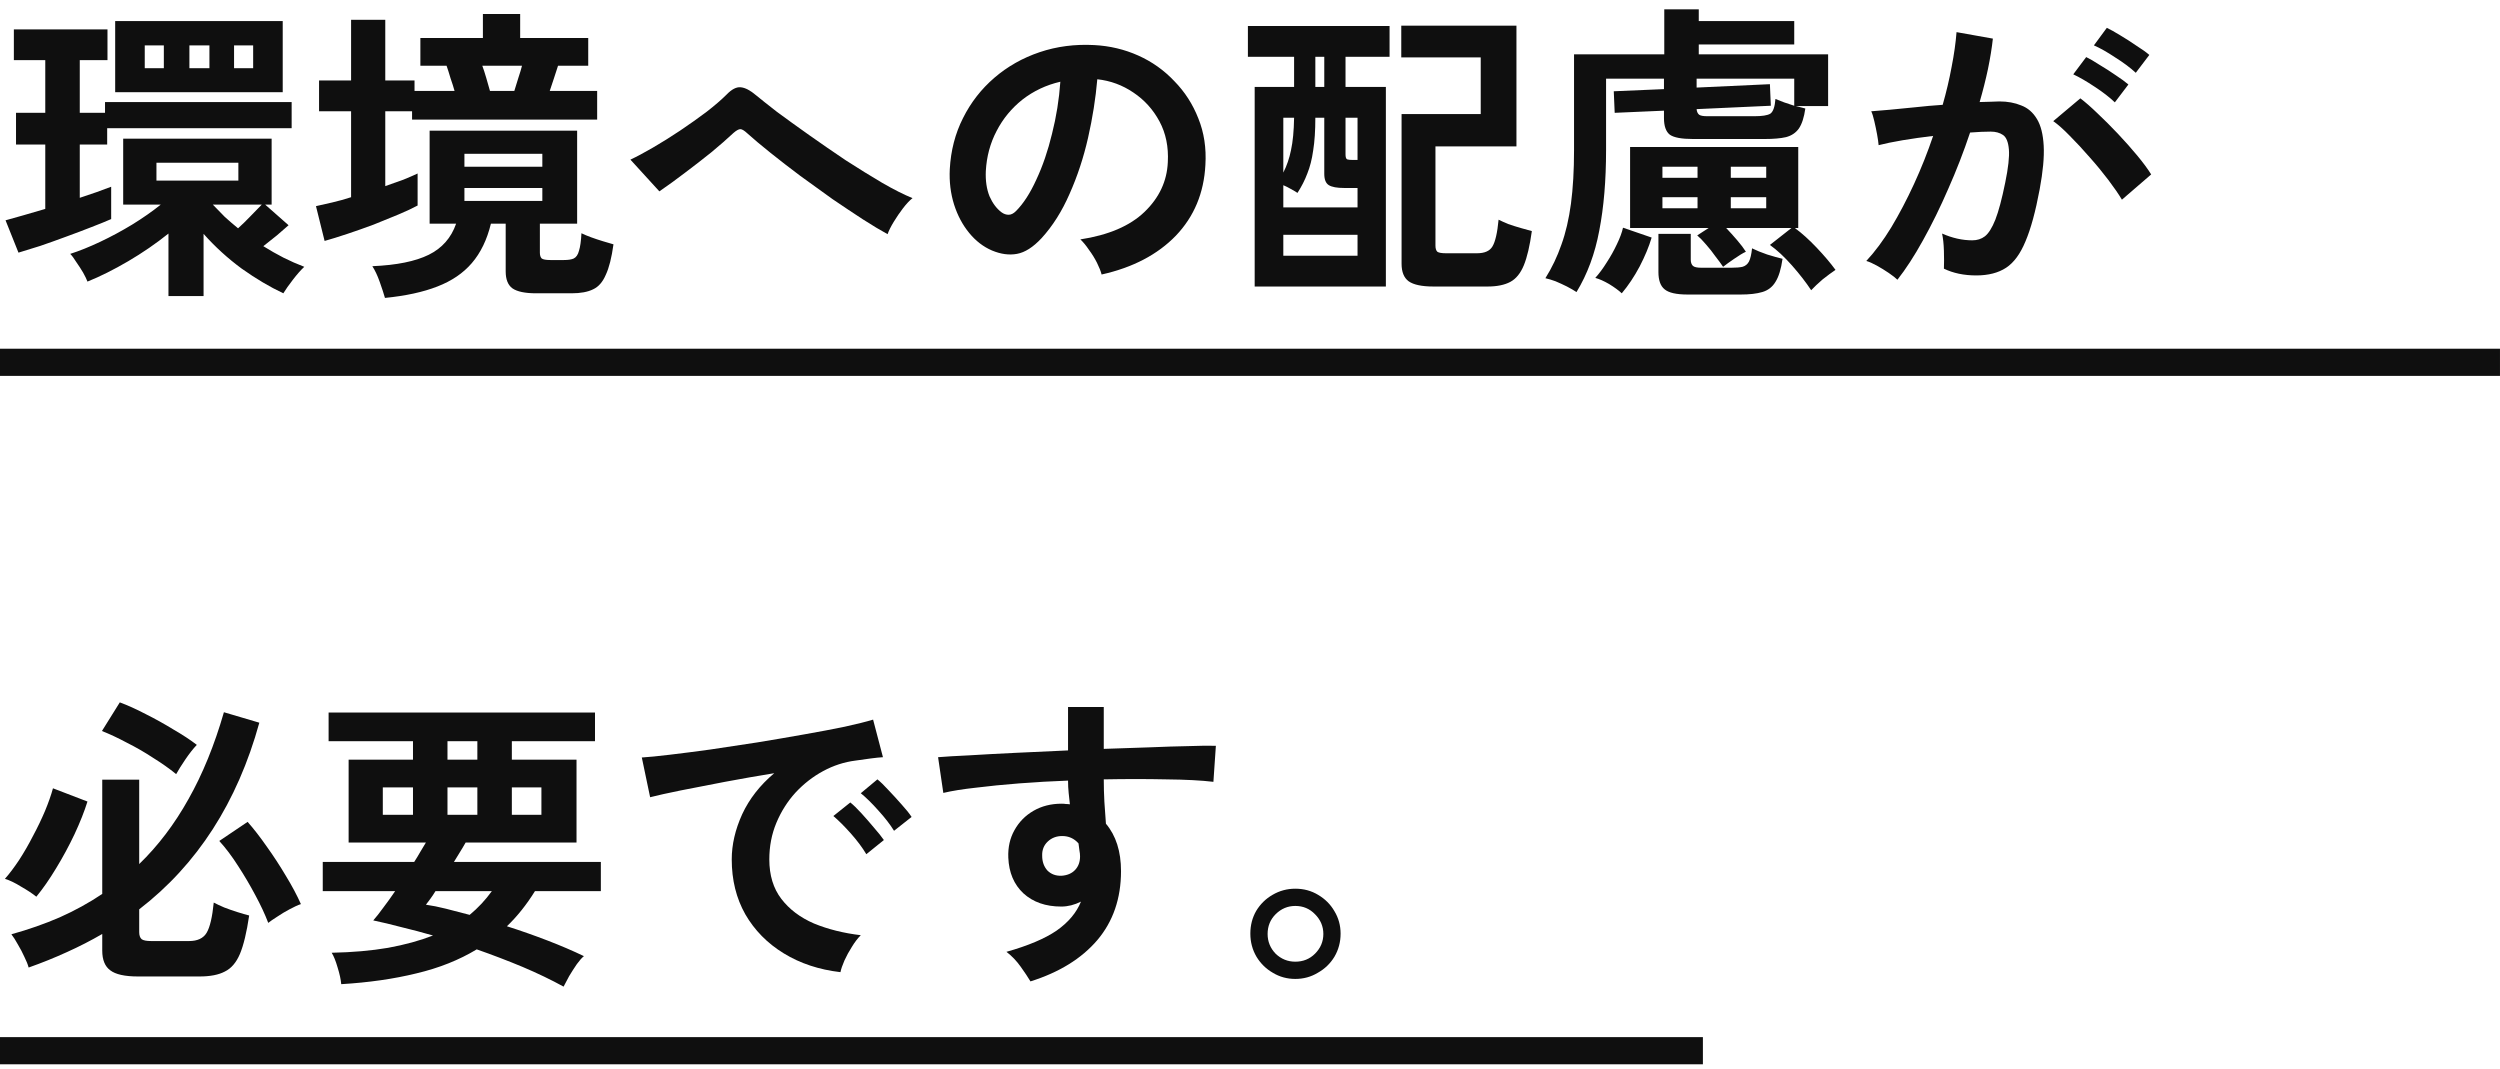
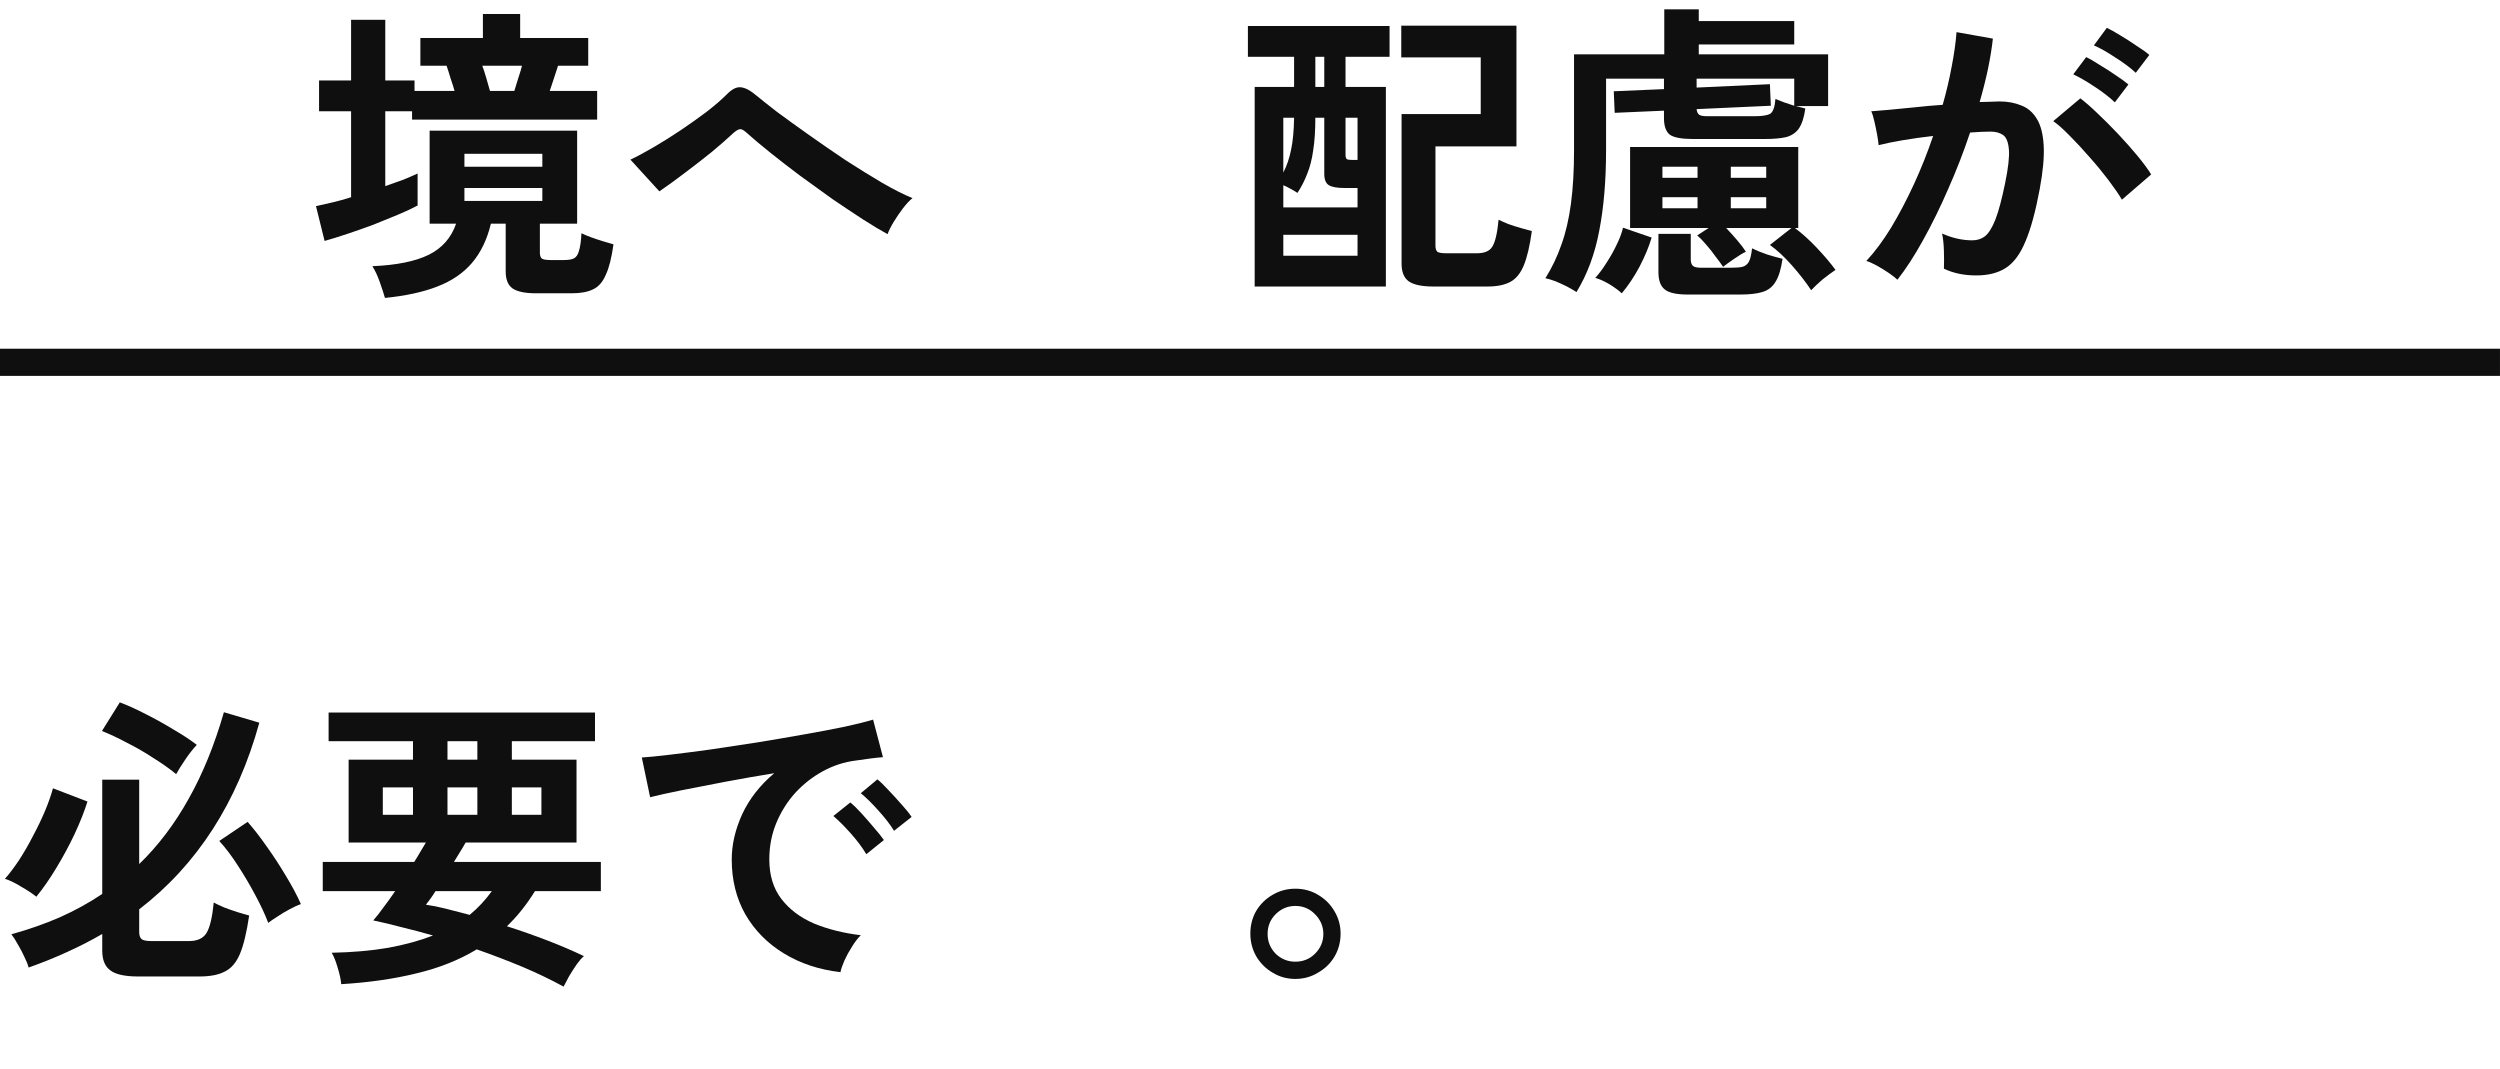
<svg xmlns="http://www.w3.org/2000/svg" width="138" height="59" viewBox="0 0 138 59" fill="none">
  <path d="M104.737 15.442C104.635 15.34 104.476 15.216 104.261 15.068C104.045 14.921 103.824 14.785 103.598 14.66C103.371 14.536 103.178 14.45 103.02 14.405C103.496 13.895 103.955 13.277 104.397 12.552C104.839 11.816 105.258 11.017 105.655 10.155C106.051 9.294 106.403 8.41 106.709 7.503C106.131 7.571 105.57 7.65 105.026 7.741C104.493 7.832 104.051 7.922 103.7 8.013C103.688 7.866 103.66 7.667 103.615 7.418C103.569 7.169 103.518 6.925 103.462 6.687C103.405 6.438 103.348 6.256 103.292 6.143C103.552 6.12 103.892 6.092 104.312 6.058C104.731 6.013 105.196 5.967 105.706 5.922C106.216 5.865 106.726 5.82 107.236 5.786C107.44 5.072 107.604 4.375 107.729 3.695C107.865 3.004 107.955 2.363 108.001 1.774L110.007 2.131C109.95 2.652 109.859 3.213 109.735 3.814C109.61 4.403 109.457 5.01 109.276 5.633C109.502 5.622 109.706 5.616 109.888 5.616C110.069 5.605 110.228 5.599 110.364 5.599C110.817 5.599 111.219 5.673 111.571 5.82C111.933 5.956 112.222 6.205 112.438 6.568C112.653 6.919 112.778 7.412 112.812 8.047C112.846 8.67 112.772 9.469 112.591 10.444C112.364 11.668 112.103 12.626 111.809 13.317C111.525 14.008 111.168 14.496 110.738 14.779C110.307 15.062 109.757 15.204 109.089 15.204C108.409 15.204 107.814 15.079 107.304 14.83C107.315 14.558 107.315 14.229 107.304 13.844C107.292 13.459 107.258 13.142 107.202 12.892C107.768 13.142 108.324 13.266 108.868 13.266C109.14 13.266 109.372 13.193 109.565 13.045C109.769 12.886 109.961 12.581 110.143 12.127C110.324 11.662 110.505 10.982 110.687 10.087C110.857 9.26 110.925 8.648 110.891 8.251C110.857 7.843 110.749 7.577 110.568 7.452C110.386 7.327 110.16 7.265 109.888 7.265C109.57 7.265 109.191 7.282 108.749 7.316C108.397 8.37 107.995 9.407 107.542 10.427C107.1 11.447 106.635 12.393 106.148 13.266C105.672 14.127 105.201 14.853 104.737 15.442ZM117.13 11.022C116.948 10.716 116.699 10.354 116.382 9.934C116.064 9.515 115.719 9.095 115.345 8.676C114.971 8.245 114.608 7.854 114.257 7.503C113.905 7.14 113.599 6.868 113.339 6.687L114.835 5.429C115.107 5.633 115.424 5.911 115.787 6.262C116.149 6.602 116.523 6.976 116.909 7.384C117.294 7.792 117.651 8.194 117.98 8.591C118.308 8.988 118.563 9.333 118.745 9.628L117.13 11.022ZM117.895 4.018C117.589 3.735 117.209 3.451 116.756 3.168C116.314 2.873 115.923 2.652 115.583 2.505L116.297 1.536C116.489 1.627 116.733 1.763 117.028 1.944C117.334 2.125 117.634 2.318 117.929 2.522C118.235 2.715 118.473 2.885 118.643 3.032L117.895 4.018ZM116.739 5.65C116.444 5.367 116.07 5.078 115.617 4.783C115.175 4.488 114.784 4.262 114.444 4.103L115.158 3.151C115.35 3.242 115.594 3.383 115.889 3.576C116.195 3.757 116.495 3.95 116.79 4.154C117.084 4.347 117.317 4.517 117.487 4.664L116.739 5.65Z" fill="#0F0F0F" />
  <path d="M87.023 16.122C86.887 16.031 86.711 15.929 86.496 15.816C86.292 15.714 86.082 15.618 85.867 15.527C85.651 15.448 85.464 15.391 85.306 15.357C85.668 14.779 85.963 14.161 86.19 13.504C86.428 12.847 86.603 12.093 86.717 11.243C86.83 10.393 86.887 9.407 86.887 8.285V2.998H91.868V0.516H93.772V1.162H99.042V2.454H93.772V2.998H100.912V5.854H99.127C99.217 5.877 99.308 5.899 99.399 5.922C99.489 5.945 99.574 5.967 99.654 5.99C99.586 6.477 99.467 6.846 99.297 7.095C99.127 7.333 98.889 7.492 98.583 7.571C98.288 7.639 97.897 7.673 97.41 7.673H93.449C92.825 7.673 92.4 7.594 92.174 7.435C91.958 7.265 91.851 6.959 91.851 6.517V6.109L89.131 6.228L89.08 5.038L91.851 4.919V4.341H88.655V8.285C88.655 9.962 88.53 11.441 88.281 12.722C88.043 14.003 87.623 15.136 87.023 16.122ZM99.977 16.02C99.693 15.589 99.342 15.136 98.923 14.66C98.503 14.184 98.095 13.804 97.699 13.521L98.889 12.586H95.285C95.489 12.801 95.693 13.028 95.897 13.266C96.101 13.504 96.259 13.714 96.373 13.895C96.203 13.974 95.987 14.105 95.727 14.286C95.477 14.456 95.273 14.603 95.115 14.728C95.001 14.558 94.86 14.365 94.69 14.15C94.531 13.923 94.361 13.708 94.18 13.504C93.998 13.289 93.834 13.119 93.687 12.994L94.316 12.586H89.981V8.115H99.263V12.586H99.076C99.461 12.869 99.863 13.232 100.283 13.674C100.702 14.116 101.048 14.524 101.32 14.898C101.116 15.034 100.878 15.21 100.606 15.425C100.345 15.652 100.135 15.85 99.977 16.02ZM93.16 16.258C92.536 16.258 92.111 16.162 91.885 15.969C91.658 15.788 91.545 15.47 91.545 15.017V12.909H93.33V14.337C93.33 14.484 93.369 14.598 93.449 14.677C93.528 14.745 93.681 14.779 93.908 14.779H95.574C95.834 14.779 96.038 14.762 96.186 14.728C96.344 14.683 96.463 14.586 96.543 14.439C96.622 14.28 96.679 14.037 96.713 13.708C96.939 13.821 97.217 13.935 97.546 14.048C97.874 14.15 98.158 14.229 98.396 14.286C98.316 14.853 98.186 15.278 98.005 15.561C97.835 15.844 97.591 16.031 97.274 16.122C96.968 16.213 96.571 16.258 96.084 16.258H93.16ZM89.522 16.19C89.352 16.031 89.119 15.861 88.825 15.68C88.53 15.51 88.275 15.397 88.06 15.34C88.275 15.102 88.485 14.819 88.689 14.49C88.904 14.161 89.091 13.827 89.25 13.487C89.42 13.136 89.533 12.83 89.59 12.569L91.171 13.113C91.023 13.612 90.802 14.144 90.508 14.711C90.213 15.266 89.884 15.759 89.522 16.19ZM94.231 6.415H96.849C97.268 6.415 97.557 6.37 97.716 6.279C97.874 6.177 97.971 5.905 98.005 5.463C98.141 5.52 98.299 5.582 98.481 5.65C98.673 5.718 98.86 5.78 99.042 5.837V4.341H93.653V4.834L97.699 4.647L97.75 5.837L93.653 6.024C93.664 6.16 93.709 6.262 93.789 6.33C93.868 6.387 94.015 6.415 94.231 6.415ZM95.54 11.498H97.495V10.886H95.54V11.498ZM95.54 9.815H97.495V9.203H95.54V9.815ZM91.766 11.498H93.704V10.886H91.766V11.498ZM91.766 9.815H93.704V9.203H91.766V9.815Z" fill="#0F0F0F" />
  <path d="M69.258 15.816V4.8H71.434V3.134H68.884V1.434H76.704V3.134H74.273V4.8H76.5V15.816H69.258ZM79.135 15.816C78.489 15.816 78.03 15.72 77.758 15.527C77.497 15.334 77.367 15.011 77.367 14.558V6.296H81.736V3.168H77.35V1.417H83.708V8.081H79.237V13.555C79.237 13.714 79.271 13.827 79.339 13.895C79.418 13.952 79.577 13.98 79.815 13.98H81.532C81.951 13.98 82.234 13.855 82.382 13.606C82.54 13.345 82.654 12.852 82.722 12.127C82.858 12.195 83.034 12.274 83.249 12.365C83.475 12.444 83.708 12.518 83.946 12.586C84.184 12.654 84.388 12.711 84.558 12.756C84.445 13.572 84.297 14.201 84.116 14.643C83.934 15.085 83.685 15.391 83.368 15.561C83.05 15.731 82.631 15.816 82.11 15.816H79.135ZM70.839 11.447H74.936V10.376H74.188C73.802 10.376 73.525 10.325 73.355 10.223C73.185 10.121 73.1 9.911 73.1 9.594V6.5H72.607C72.607 7.214 72.567 7.815 72.488 8.302C72.42 8.789 72.312 9.214 72.165 9.577C72.029 9.94 71.847 10.297 71.621 10.648C71.519 10.58 71.394 10.506 71.247 10.427C71.111 10.348 70.975 10.28 70.839 10.223V11.447ZM70.839 14.116H74.936V12.96H70.839V14.116ZM74.664 8.829H74.936V6.5H74.273V8.523C74.273 8.67 74.301 8.761 74.358 8.795C74.415 8.818 74.516 8.829 74.664 8.829ZM70.839 9.526C71.031 9.152 71.173 8.738 71.264 8.285C71.366 7.82 71.422 7.225 71.434 6.5H70.839V9.526ZM72.607 4.8H73.1V3.134H72.607V4.8Z" fill="#0F0F0F" />
-   <path d="M60.809 15.153C60.763 14.972 60.678 14.756 60.554 14.507C60.429 14.258 60.282 14.02 60.112 13.793C59.953 13.555 59.794 13.362 59.636 13.215C61.188 12.977 62.367 12.473 63.172 11.702C63.988 10.92 64.418 10.002 64.464 8.948C64.509 8.109 64.356 7.361 64.005 6.704C63.653 6.047 63.172 5.514 62.56 5.106C61.959 4.698 61.296 4.454 60.571 4.375C60.48 5.429 60.31 6.506 60.061 7.605C59.811 8.704 59.471 9.736 59.041 10.699C58.621 11.662 58.106 12.478 57.494 13.147C57.029 13.646 56.576 13.935 56.134 14.014C55.703 14.093 55.244 14.031 54.757 13.827C54.281 13.623 53.861 13.3 53.499 12.858C53.136 12.416 52.858 11.895 52.666 11.294C52.473 10.682 52.394 10.03 52.428 9.339C52.484 8.308 52.728 7.367 53.159 6.517C53.589 5.656 54.167 4.913 54.893 4.29C55.618 3.667 56.451 3.196 57.392 2.879C58.332 2.562 59.335 2.431 60.401 2.488C61.262 2.533 62.072 2.726 62.832 3.066C63.591 3.406 64.254 3.876 64.821 4.477C65.399 5.066 65.841 5.752 66.147 6.534C66.464 7.316 66.594 8.172 66.538 9.101C66.458 10.654 65.914 11.957 64.906 13.011C63.897 14.054 62.531 14.768 60.809 15.153ZM55.284 11.719C55.408 11.81 55.539 11.855 55.675 11.855C55.811 11.855 55.947 11.787 56.083 11.651C56.491 11.243 56.865 10.665 57.205 9.917C57.556 9.169 57.845 8.325 58.072 7.384C58.31 6.443 58.463 5.486 58.531 4.511C57.749 4.692 57.052 5.021 56.44 5.497C55.839 5.973 55.363 6.551 55.012 7.231C54.66 7.9 54.462 8.636 54.417 9.441C54.394 9.974 54.462 10.438 54.621 10.835C54.791 11.22 55.012 11.515 55.284 11.719Z" fill="#0F0F0F" />
  <path d="M48.994 12.926C48.62 12.722 48.166 12.45 47.634 12.11C47.112 11.77 46.551 11.396 45.951 10.988C45.361 10.569 44.772 10.143 44.183 9.713C43.593 9.271 43.044 8.846 42.534 8.438C42.024 8.03 41.599 7.673 41.259 7.367C41.089 7.208 40.959 7.129 40.868 7.129C40.777 7.129 40.653 7.197 40.494 7.333C40.142 7.662 39.734 8.019 39.27 8.404C38.805 8.778 38.324 9.152 37.825 9.526C37.337 9.9 36.861 10.245 36.397 10.563L34.799 8.812C35.139 8.653 35.553 8.432 36.04 8.149C36.527 7.866 37.026 7.554 37.536 7.214C38.057 6.863 38.544 6.517 38.998 6.177C39.451 5.826 39.819 5.508 40.103 5.225C40.386 4.93 40.647 4.794 40.885 4.817C41.134 4.84 41.417 4.987 41.735 5.259C41.995 5.474 42.381 5.78 42.891 6.177C43.412 6.562 44.002 6.987 44.659 7.452C45.316 7.917 45.99 8.381 46.682 8.846C47.385 9.299 48.053 9.713 48.688 10.087C49.334 10.461 49.895 10.744 50.371 10.937C50.212 11.062 50.036 11.248 49.844 11.498C49.663 11.736 49.492 11.985 49.334 12.246C49.175 12.507 49.062 12.733 48.994 12.926Z" fill="#0F0F0F" />
  <path d="M17.918 13.3L17.442 11.379C17.714 11.322 18.015 11.254 18.343 11.175C18.683 11.096 19.029 10.999 19.38 10.886V6.143H17.612V4.443H19.38V1.094H21.267V4.443H22.882V5.021H25.092C25.036 4.817 24.962 4.585 24.871 4.324C24.792 4.052 24.718 3.82 24.65 3.627H23.205V2.097H26.656V0.771H28.713V2.097H32.47V3.627H30.804C30.748 3.808 30.674 4.035 30.583 4.307C30.493 4.579 30.413 4.817 30.345 5.021H32.963V6.602H22.746V6.143H21.267V10.274C21.63 10.149 21.964 10.03 22.27 9.917C22.576 9.792 22.837 9.679 23.052 9.577V11.345C22.78 11.492 22.429 11.657 21.998 11.838C21.568 12.019 21.109 12.206 20.621 12.399C20.134 12.58 19.652 12.75 19.176 12.909C18.7 13.068 18.281 13.198 17.918 13.3ZM21.25 16.445C21.182 16.207 21.086 15.912 20.961 15.561C20.837 15.21 20.701 14.921 20.553 14.694C21.891 14.637 22.928 14.428 23.664 14.065C24.401 13.702 24.905 13.13 25.177 12.348H23.715V7.214H31.858V12.348H29.801V13.946C29.801 14.093 29.835 14.201 29.903 14.269C29.983 14.326 30.141 14.354 30.379 14.354H31.127C31.365 14.354 31.547 14.326 31.671 14.269C31.807 14.201 31.904 14.059 31.96 13.844C32.028 13.629 32.074 13.306 32.096 12.875C32.232 12.943 32.408 13.017 32.623 13.096C32.839 13.175 33.06 13.249 33.286 13.317C33.513 13.385 33.706 13.442 33.864 13.487C33.762 14.224 33.621 14.785 33.439 15.17C33.269 15.567 33.037 15.833 32.742 15.969C32.448 16.116 32.051 16.19 31.552 16.19H29.597C28.985 16.19 28.549 16.099 28.288 15.918C28.039 15.737 27.914 15.425 27.914 14.983V12.348H27.098C26.883 13.232 26.532 13.957 26.044 14.524C25.568 15.079 24.934 15.51 24.14 15.816C23.358 16.122 22.395 16.332 21.25 16.445ZM25.636 11.09H29.937V10.376H25.636V11.09ZM25.636 9.203H29.937V8.489H25.636V9.203ZM27.047 5.021H28.39C28.458 4.817 28.532 4.579 28.611 4.307C28.702 4.035 28.77 3.808 28.815 3.627H26.622C26.69 3.808 26.764 4.035 26.843 4.307C26.923 4.579 26.991 4.817 27.047 5.021Z" fill="#0F0F0F" />
-   <path d="M9.299 16.343V12.892C8.607 13.447 7.865 13.957 7.072 14.422C6.278 14.887 5.53 15.261 4.828 15.544C4.782 15.419 4.703 15.255 4.59 15.051C4.476 14.858 4.352 14.666 4.216 14.473C4.091 14.269 3.978 14.116 3.876 14.014C4.374 13.855 4.924 13.634 5.525 13.351C6.125 13.068 6.715 12.75 7.293 12.399C7.882 12.036 8.409 11.668 8.874 11.294H6.8V7.656H14.994V11.294H14.637L15.929 12.433C15.747 12.592 15.532 12.779 15.283 12.994C15.033 13.198 14.784 13.396 14.535 13.589C14.897 13.816 15.266 14.025 15.64 14.218C16.025 14.411 16.41 14.581 16.796 14.728C16.603 14.909 16.393 15.147 16.167 15.442C15.94 15.737 15.764 15.986 15.64 16.19C14.892 15.839 14.127 15.385 13.345 14.83C12.574 14.263 11.871 13.623 11.237 12.909V16.343H9.299ZM1.02 13.946L0.306 12.161C0.566 12.093 0.889 12.002 1.275 11.889C1.66 11.776 2.068 11.657 2.499 11.532V7.979H0.884V6.228H2.499V3.321H0.765V1.621H5.933V3.321H4.403V6.228H5.797V5.633H16.099V7.078H5.916V7.979H4.403V10.92C4.743 10.807 5.06 10.699 5.355 10.597C5.661 10.484 5.921 10.387 6.137 10.308V12.093C5.853 12.218 5.491 12.365 5.049 12.535C4.618 12.705 4.153 12.881 3.655 13.062C3.167 13.243 2.691 13.413 2.227 13.572C1.762 13.719 1.36 13.844 1.02 13.946ZM6.358 5.089V1.162H15.606V5.089H6.358ZM8.636 9.968H13.158V8.982H8.636V9.968ZM13.141 12.603C13.367 12.399 13.594 12.178 13.821 11.94C14.059 11.702 14.268 11.487 14.45 11.294H11.747C11.962 11.521 12.183 11.747 12.41 11.974C12.648 12.189 12.891 12.399 13.141 12.603ZM10.455 3.763H11.56V2.505H10.455V3.763ZM7.99 3.763H9.044V2.505H7.99V3.763ZM12.92 3.763H13.974V2.505H12.92V3.763Z" fill="#0F0F0F" />
  <path d="M71.501 54.037C71.048 54.037 70.635 53.924 70.26 53.697C69.886 53.482 69.586 53.187 69.359 52.813C69.133 52.428 69.019 52.003 69.019 51.538C69.019 51.074 69.127 50.654 69.343 50.28C69.569 49.906 69.87 49.611 70.243 49.396C70.629 49.169 71.048 49.056 71.501 49.056C71.966 49.056 72.385 49.169 72.76 49.396C73.145 49.623 73.445 49.923 73.66 50.297C73.887 50.671 74.001 51.085 74.001 51.538C74.001 52.003 73.887 52.428 73.66 52.813C73.434 53.187 73.128 53.482 72.743 53.697C72.368 53.924 71.955 54.037 71.501 54.037ZM71.501 53.085C71.932 53.085 72.295 52.938 72.59 52.643C72.895 52.337 73.049 51.974 73.049 51.555C73.049 51.136 72.895 50.773 72.59 50.467C72.295 50.161 71.932 50.008 71.501 50.008C71.082 50.008 70.719 50.161 70.413 50.467C70.119 50.762 69.972 51.124 69.972 51.555C69.972 51.974 70.119 52.337 70.413 52.643C70.719 52.938 71.082 53.085 71.501 53.085Z" fill="#0F0F0F" />
-   <path d="M56.882 54.173C56.746 53.946 56.565 53.674 56.338 53.357C56.112 53.039 55.851 52.767 55.556 52.541C56.758 52.201 57.681 51.81 58.327 51.368C58.973 50.914 59.421 50.382 59.67 49.77C59.308 49.951 58.945 50.042 58.582 50.042C57.721 50.042 57.024 49.798 56.491 49.311C55.97 48.824 55.692 48.166 55.658 47.339C55.636 46.772 55.749 46.268 55.998 45.826C56.248 45.373 56.599 45.016 57.052 44.755C57.506 44.494 58.021 44.364 58.599 44.364C58.69 44.364 58.769 44.37 58.837 44.381C58.905 44.381 58.979 44.386 59.058 44.398C59.036 44.194 59.013 43.984 58.99 43.769C58.968 43.553 58.956 43.327 58.956 43.089C58.038 43.123 57.143 43.174 56.27 43.242C55.398 43.31 54.599 43.389 53.873 43.48C53.148 43.559 52.547 43.656 52.071 43.769L51.782 41.797C52.19 41.763 52.763 41.729 53.499 41.695C54.236 41.65 55.075 41.604 56.015 41.559C56.967 41.514 57.948 41.468 58.956 41.423V39.026H60.928V41.338C61.812 41.304 62.657 41.276 63.461 41.253C64.266 41.219 64.986 41.196 65.62 41.185C66.255 41.162 66.754 41.157 67.116 41.168L66.98 43.157C66.323 43.078 65.45 43.032 64.362 43.021C63.286 42.998 62.141 42.998 60.928 43.021C60.928 43.429 60.94 43.843 60.962 44.262C60.996 44.681 61.025 45.084 61.047 45.469C61.603 46.126 61.88 46.999 61.88 48.087C61.88 49.594 61.444 50.864 60.571 51.895C59.699 52.915 58.469 53.674 56.882 54.173ZM58.599 48.342C58.917 48.319 59.166 48.212 59.347 48.019C59.529 47.826 59.619 47.577 59.619 47.271C59.619 47.169 59.608 47.061 59.585 46.948C59.574 46.823 59.557 46.693 59.534 46.557C59.296 46.285 58.996 46.149 58.633 46.149C58.316 46.149 58.05 46.251 57.834 46.455C57.619 46.659 57.517 46.919 57.528 47.237C57.528 47.566 57.625 47.837 57.817 48.053C58.021 48.257 58.282 48.353 58.599 48.342Z" fill="#0F0F0F" />
  <path d="M46.393 53.663C45.214 53.527 44.171 53.181 43.265 52.626C42.358 52.071 41.65 51.351 41.14 50.467C40.641 49.583 40.392 48.575 40.392 47.441C40.392 46.625 40.584 45.792 40.97 44.942C41.366 44.092 41.956 43.339 42.738 42.681C41.831 42.828 40.924 42.987 40.018 43.157C39.122 43.327 38.306 43.486 37.57 43.633C36.844 43.781 36.283 43.905 35.887 44.007L35.428 41.814C35.802 41.791 36.317 41.74 36.975 41.661C37.643 41.582 38.391 41.486 39.219 41.372C40.057 41.248 40.919 41.117 41.803 40.981C42.698 40.834 43.559 40.687 44.387 40.539C45.225 40.392 45.973 40.25 46.631 40.114C47.299 39.967 47.821 39.837 48.195 39.723L48.739 41.797C48.557 41.809 48.336 41.831 48.076 41.865C47.826 41.899 47.543 41.939 47.226 41.984C46.602 42.063 46.007 42.256 45.441 42.562C44.874 42.868 44.364 43.265 43.911 43.752C43.469 44.239 43.117 44.795 42.857 45.418C42.596 46.041 42.466 46.716 42.466 47.441C42.466 48.314 42.687 49.039 43.129 49.617C43.571 50.195 44.171 50.648 44.931 50.977C45.701 51.294 46.563 51.51 47.515 51.623C47.345 51.793 47.18 52.008 47.022 52.269C46.863 52.519 46.727 52.768 46.614 53.017C46.5 53.278 46.427 53.493 46.393 53.663ZM49.351 45.86C49.135 45.509 48.846 45.135 48.484 44.738C48.132 44.342 47.809 44.024 47.515 43.786L48.433 43.021C48.603 43.157 48.807 43.355 49.045 43.616C49.294 43.877 49.538 44.143 49.776 44.415C50.014 44.676 50.195 44.903 50.32 45.095L49.351 45.86ZM47.821 47.152C47.605 46.789 47.322 46.41 46.971 46.013C46.619 45.617 46.296 45.294 46.002 45.044L46.937 44.296C47.107 44.432 47.311 44.63 47.549 44.891C47.787 45.152 48.019 45.418 48.246 45.69C48.484 45.962 48.665 46.189 48.79 46.37L47.821 47.152Z" fill="#0F0F0F" />
  <path d="M31.11 54.462C30.43 54.088 29.677 53.725 28.849 53.374C28.033 53.034 27.189 52.711 26.316 52.405C25.342 52.994 24.231 53.436 22.984 53.731C21.738 54.037 20.355 54.235 18.836 54.326C18.814 54.065 18.746 53.754 18.632 53.391C18.53 53.04 18.423 52.773 18.309 52.592C19.454 52.569 20.491 52.479 21.42 52.32C22.35 52.15 23.177 51.923 23.902 51.64C23.313 51.47 22.735 51.317 22.168 51.181C21.613 51.034 21.092 50.909 20.604 50.807C20.774 50.614 20.961 50.376 21.165 50.093C21.381 49.81 21.596 49.509 21.811 49.192H17.816V47.577H22.865C22.99 47.384 23.103 47.197 23.205 47.016C23.319 46.823 23.421 46.653 23.511 46.506H19.244V41.933H22.797V40.913H18.139V39.332H32.844V40.913H28.254V41.933H31.824V46.506H25.704C25.602 46.687 25.495 46.869 25.381 47.05C25.279 47.22 25.172 47.396 25.058 47.577H33.167V49.192H29.529C29.065 49.94 28.549 50.586 27.982 51.13C28.73 51.368 29.473 51.629 30.209 51.912C30.946 52.195 31.62 52.484 32.232 52.779C32.119 52.87 31.989 53.017 31.841 53.221C31.694 53.436 31.552 53.657 31.416 53.884C31.292 54.111 31.19 54.303 31.11 54.462ZM25.925 50.501C26.39 50.116 26.798 49.679 27.149 49.192H24.038C23.948 49.339 23.857 49.475 23.766 49.6C23.676 49.725 23.591 49.838 23.511 49.94C23.84 49.985 24.208 50.059 24.616 50.161C25.024 50.263 25.461 50.376 25.925 50.501ZM21.131 44.976H22.797V43.463H21.131V44.976ZM24.701 44.976H26.35V43.463H24.701V44.976ZM28.254 44.976H29.886V43.463H28.254V44.976ZM24.701 41.933H26.35V40.913H24.701V41.933Z" fill="#0F0F0F" />
  <path d="M7.616 53.901C6.891 53.901 6.381 53.788 6.086 53.561C5.792 53.346 5.644 52.983 5.644 52.473V51.555C5.021 51.918 4.369 52.252 3.689 52.558C3.021 52.864 2.318 53.147 1.581 53.408C1.536 53.238 1.457 53.04 1.343 52.813C1.241 52.586 1.122 52.36 0.986 52.133C0.862 51.906 0.743 51.719 0.629 51.572C1.57 51.311 2.46 51 3.298 50.637C4.137 50.263 4.919 49.832 5.644 49.345V43.038H7.684V47.696C8.727 46.687 9.634 45.492 10.405 44.109C11.187 42.726 11.838 41.128 12.36 39.315L14.315 39.893C13.102 44.29 10.892 47.724 7.684 50.195V51.453C7.684 51.634 7.73 51.765 7.82 51.844C7.911 51.912 8.087 51.946 8.347 51.946H10.438C10.903 51.946 11.226 51.793 11.408 51.487C11.589 51.181 11.719 50.626 11.799 49.821C11.946 49.9 12.139 49.991 12.377 50.093C12.614 50.184 12.858 50.269 13.107 50.348C13.357 50.427 13.572 50.49 13.754 50.535C13.617 51.464 13.447 52.173 13.243 52.66C13.04 53.136 12.762 53.459 12.411 53.629C12.07 53.81 11.606 53.901 11.017 53.901H7.616ZM2.006 49.498C1.78 49.317 1.496 49.13 1.156 48.937C0.828 48.733 0.533 48.591 0.272 48.512C0.522 48.229 0.782 47.883 1.054 47.475C1.326 47.056 1.581 46.614 1.819 46.149C2.069 45.684 2.29 45.225 2.482 44.772C2.675 44.307 2.822 43.888 2.924 43.514L4.828 44.245C4.658 44.789 4.42 45.39 4.114 46.047C3.808 46.693 3.468 47.322 3.094 47.934C2.732 48.535 2.369 49.056 2.006 49.498ZM14.807 50.943C14.626 50.467 14.388 49.957 14.094 49.413C13.799 48.858 13.482 48.319 13.142 47.798C12.802 47.265 12.456 46.806 12.104 46.421L13.668 45.367C14.008 45.752 14.36 46.206 14.723 46.727C15.097 47.248 15.448 47.787 15.777 48.342C16.116 48.897 16.394 49.419 16.61 49.906C16.439 49.963 16.23 50.059 15.98 50.195C15.742 50.32 15.516 50.456 15.3 50.603C15.085 50.739 14.921 50.852 14.807 50.943ZM9.724 42.732C9.35 42.426 8.925 42.126 8.449 41.831C7.985 41.525 7.503 41.247 7.004 40.998C6.517 40.737 6.058 40.522 5.627 40.352L6.613 38.771C7.044 38.93 7.52 39.145 8.041 39.417C8.563 39.678 9.073 39.961 9.571 40.267C10.082 40.562 10.512 40.845 10.864 41.117C10.659 41.332 10.45 41.599 10.235 41.916C10.019 42.233 9.849 42.505 9.724 42.732Z" fill="#0F0F0F" />
  <path d="M137.999 19.249V20.749H-0.001V19.249H137.999Z" fill="#0F0F0F" />
-   <path d="M94 57.249V58.749H0V57.249H94Z" fill="#0F0F0F" />
</svg>